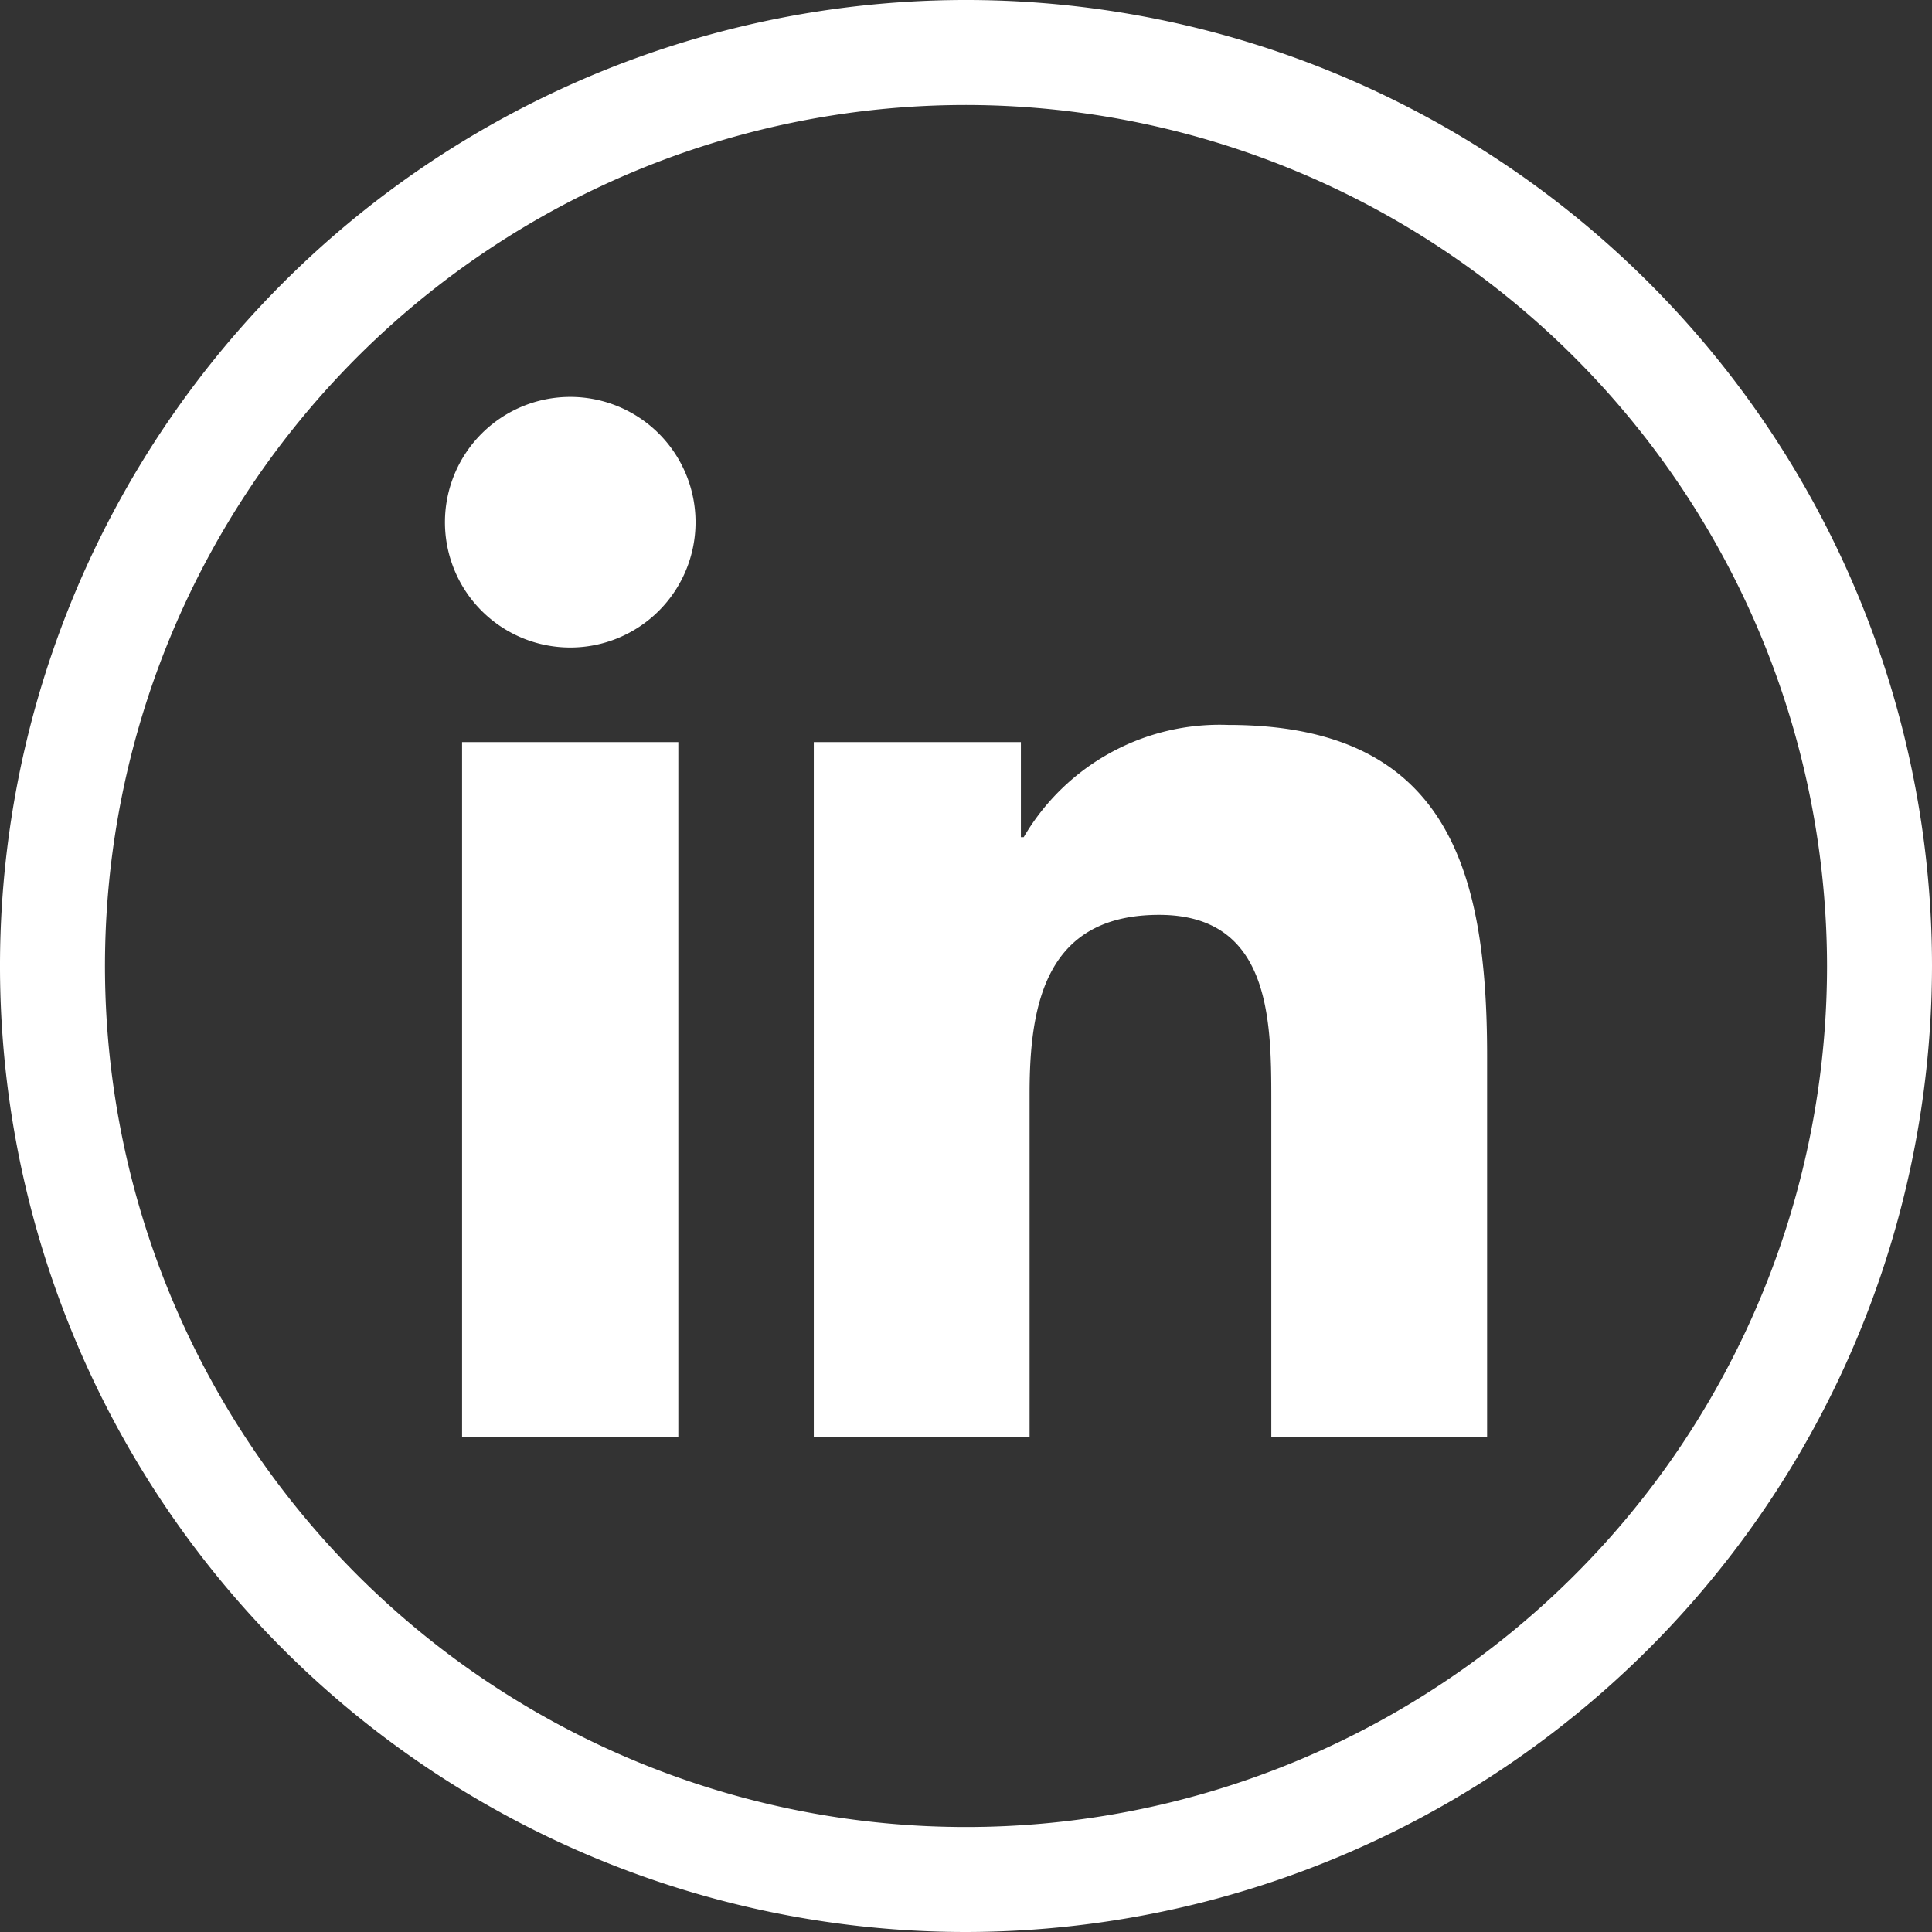
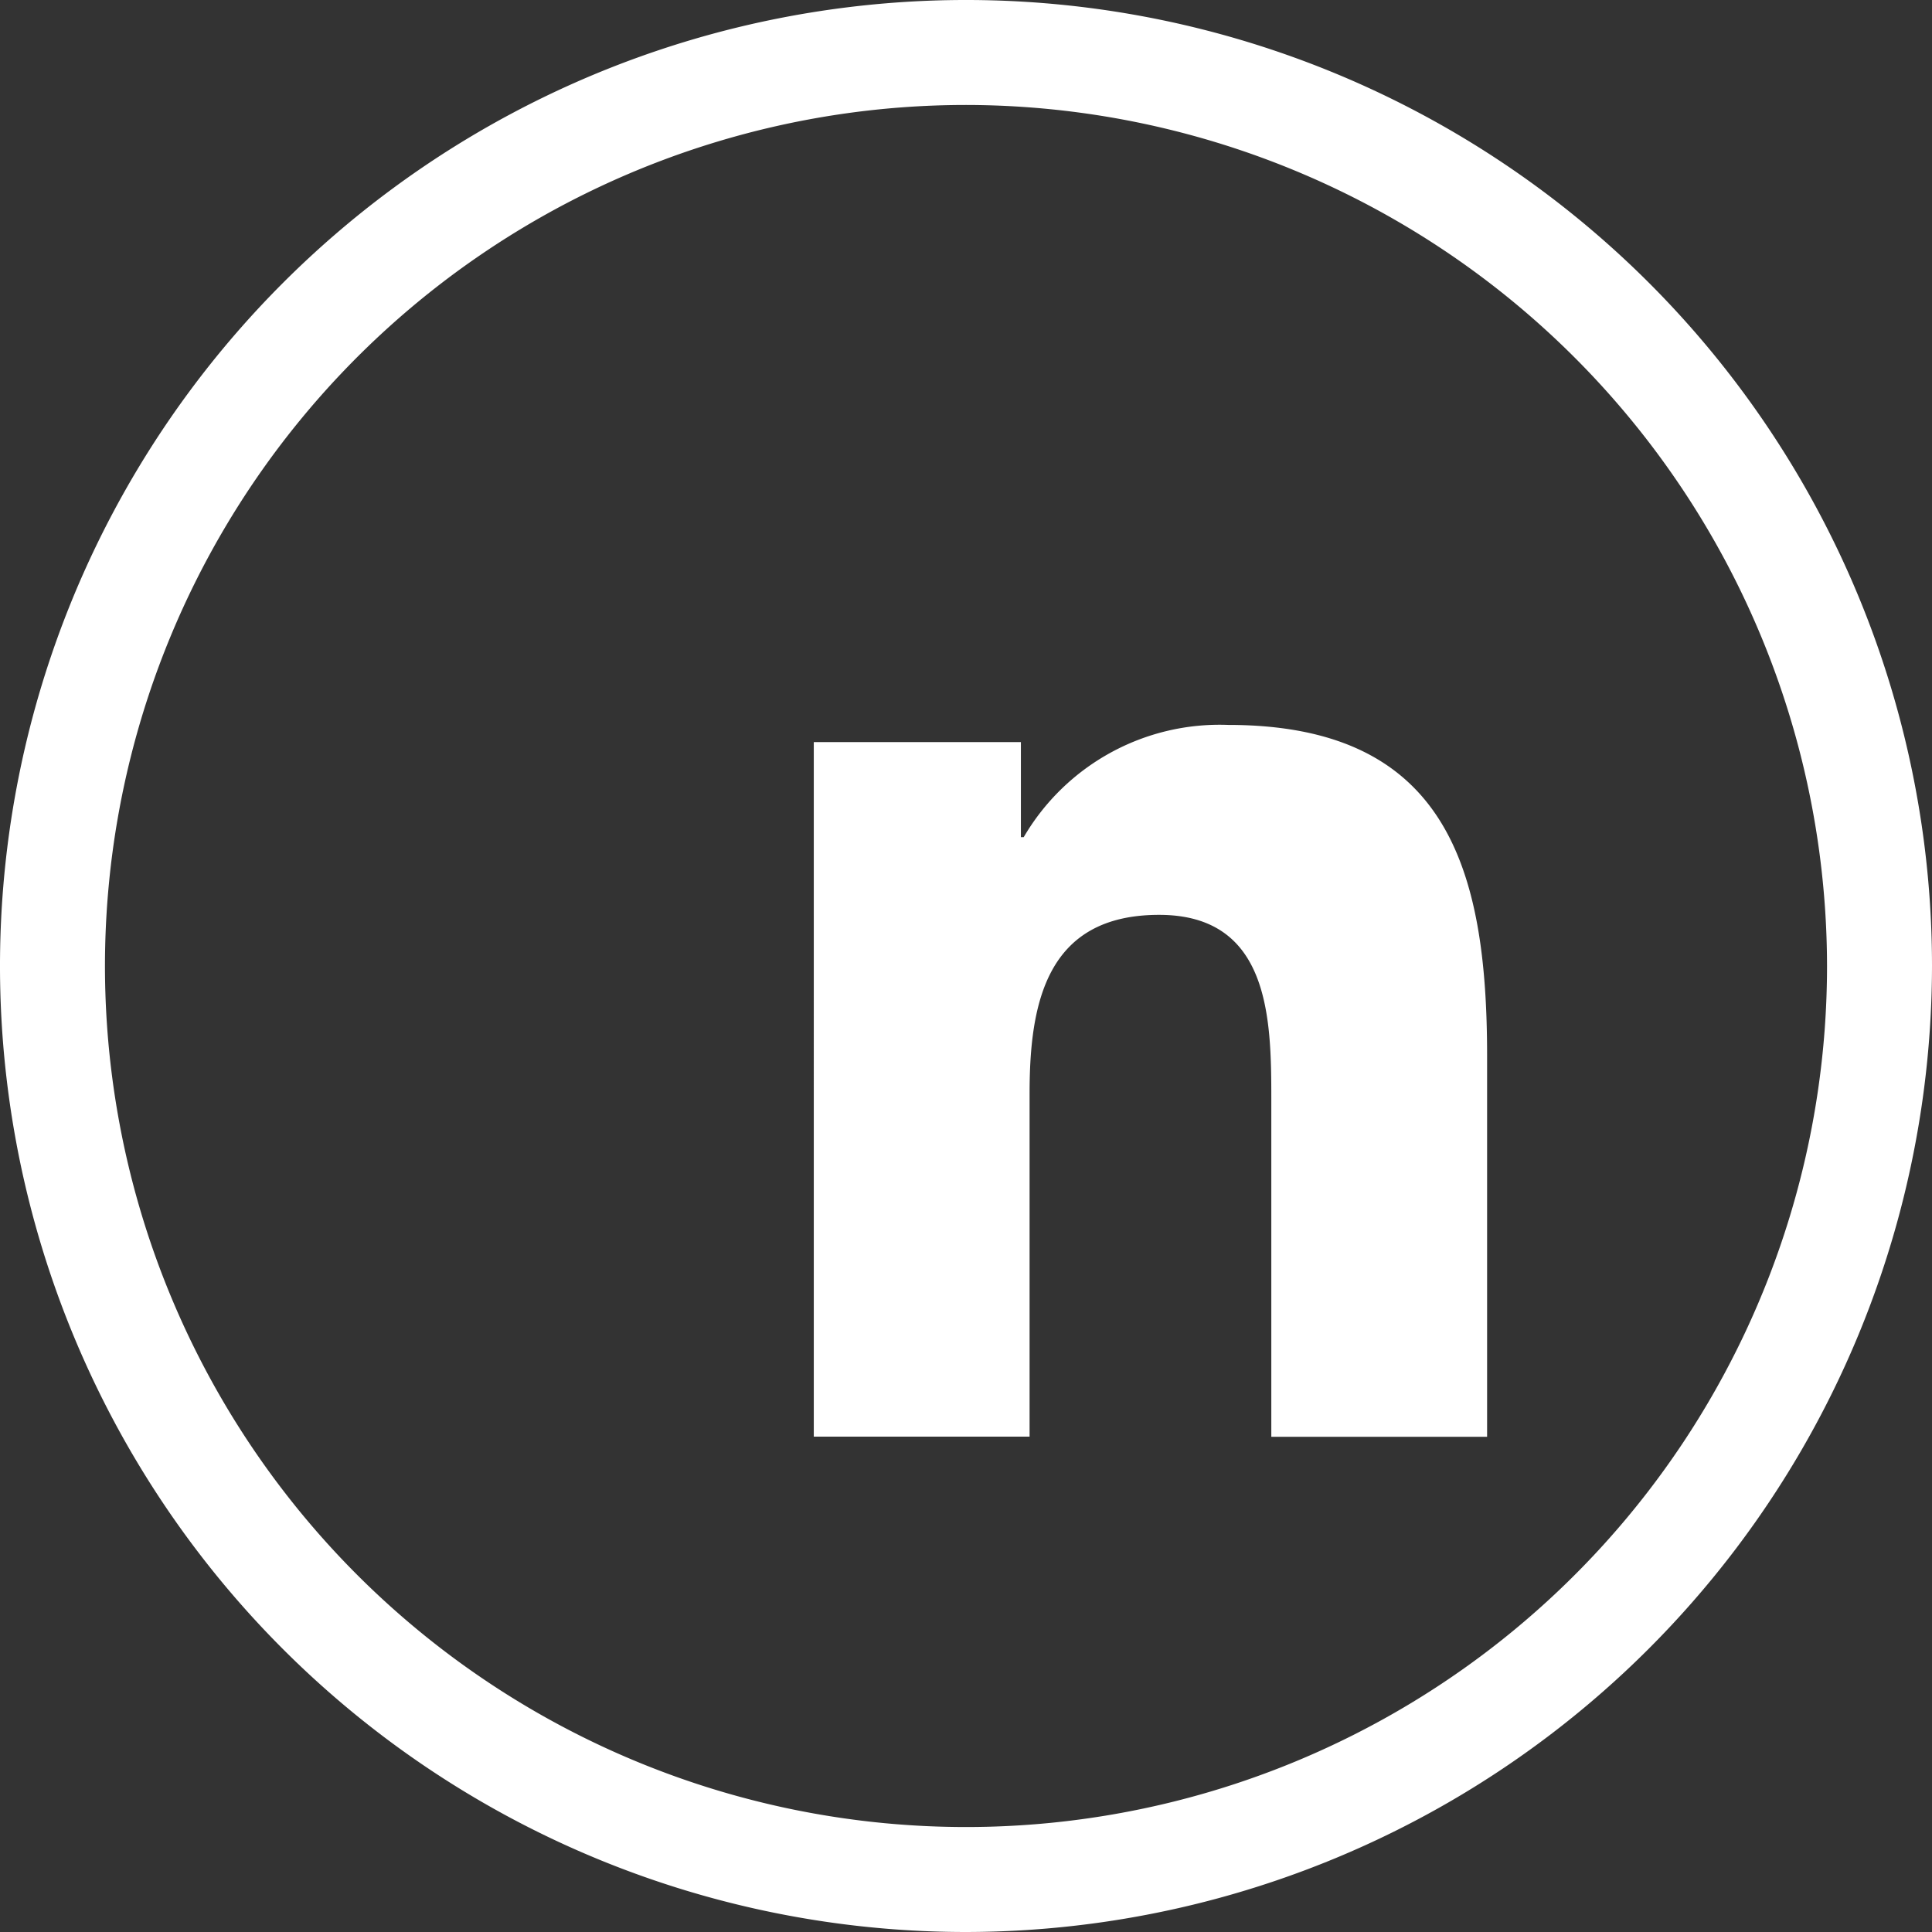
<svg xmlns="http://www.w3.org/2000/svg" width="41.632" height="41.632" viewBox="0 0 41.632 41.632">
  <rect x="0" y="0" width="41.632" height="41.632" fill="#333333" stroke="none" />
  <path id="Tracé_122" data-name="Tracé 122" d="M1529.006,41.632a20.816,20.816,0,1,1,20.816-20.816,20.84,20.84,0,0,1-20.816,20.816m0-39.37a18.554,18.554,0,1,0,18.554,18.554,18.575,18.575,0,0,0-18.554-18.554" transform="translate(-1508.19)" fill="#fff" />
-   <path id="Tracé_123" data-name="Tracé 123" d="M1578.556,69.885h4.66V84.854h-4.66Zm2.331-7.438a2.7,2.7,0,1,1-2.7,2.7,2.7,2.7,0,0,1,2.7-2.7" transform="translate(-1568.599 -53.894)" fill="#fff" />
  <path id="Tracé_124" data-name="Tracé 124" d="M1636.232,114.422h4.463v2.048h.061a4.891,4.891,0,0,1,4.406-2.418c4.711,0,5.579,3.1,5.579,7.13v8.21h-4.65v-7.277c0-1.737-.034-3.97-2.418-3.97-2.422,0-2.791,1.891-2.791,3.843v7.4h-4.65Z" transform="translate(-1618.696 -98.431)" fill="#fff" />
</svg>